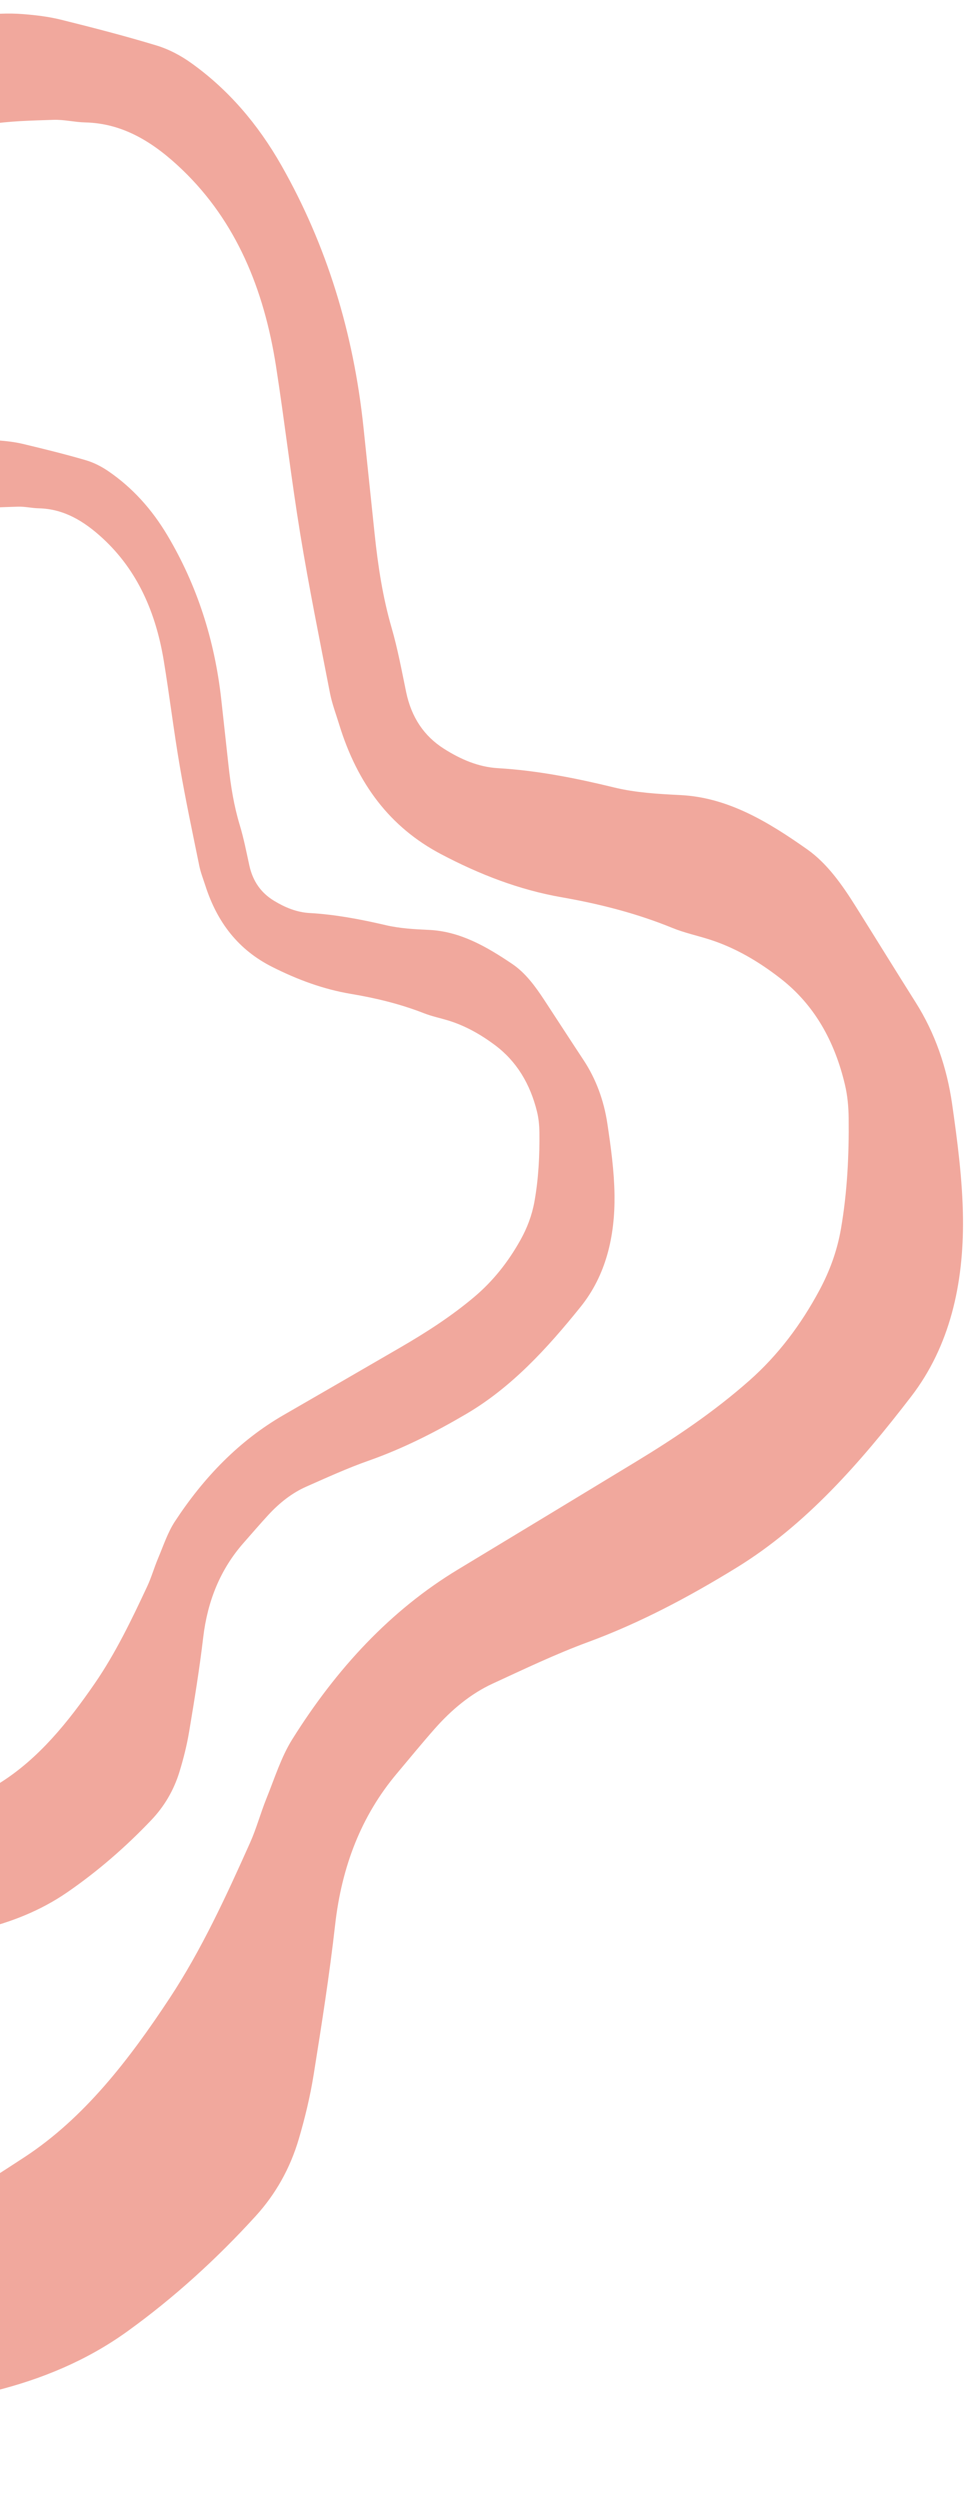
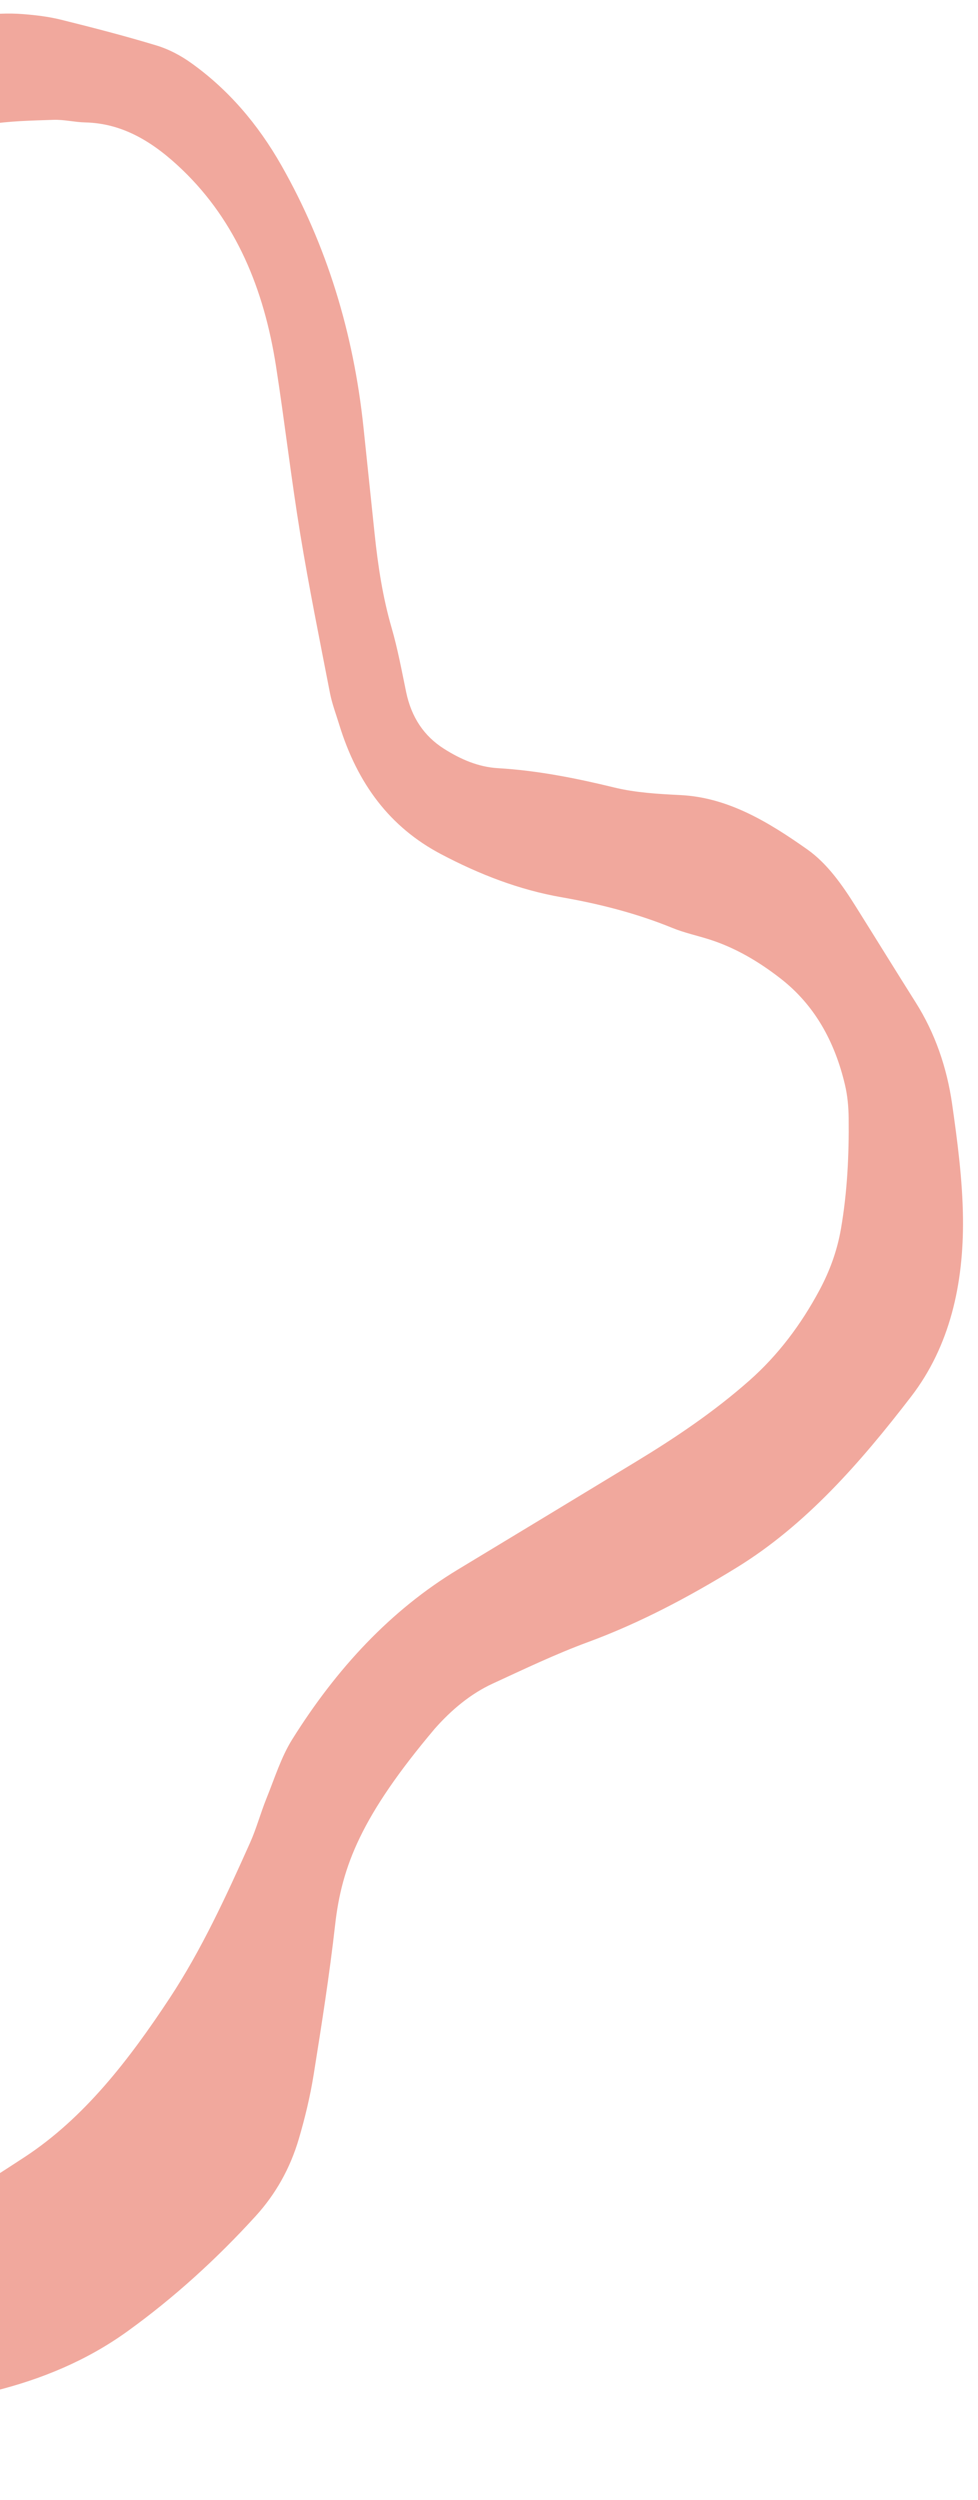
<svg xmlns="http://www.w3.org/2000/svg" width="294" height="751" viewBox="0 0 294 751" fill="none">
  <g style="mix-blend-mode:lighten" opacity="0.9">
-     <path d="M-321.537 586.567C-320.813 578.348 -319.899 567.647 -318.915 556.964C-317.764 544.424 -316.722 531.873 -315.307 519.372C-314.012 507.976 -312.204 496.668 -310.769 485.291C-308.596 468.046 -306.524 450.781 -304.467 433.516C-302.375 415.879 -301.386 397.977 -298.098 380.653C-291.737 347.171 -281.499 315.19 -266.092 285.712C-263.113 280.02 -259.623 274.66 -256.095 269.4C-238.781 243.597 -215.526 230.589 -188.057 227.058C-179.527 225.959 -170.924 225.332 -162.34 225.113C-157.137 224.977 -152.874 223.117 -149.804 218.451C-147.114 214.362 -144.445 210.054 -142.683 205.375C-136.556 189.023 -131.373 172.217 -128.17 154.764C-125.957 142.698 -122.582 131.206 -118.407 119.922C-115.635 112.423 -112.816 104.916 -110.601 97.184C-102.803 69.994 -87.706 49.21 -67.977 33.091C-53.322 21.118 -37.248 11.863 -19.548 7.367C-10.827 5.155 -1.988 3.524 6.99 4.243C10.787 4.546 14.606 4.994 18.318 5.913C27.957 8.308 37.594 10.794 47.134 13.687C50.766 14.795 54.352 16.682 57.551 18.983C68.542 26.843 77.475 37.158 84.632 49.758C98.226 73.698 106.269 99.92 109.266 128.348C110.392 139.016 111.496 149.685 112.615 160.353C113.62 169.932 115.048 179.37 117.716 188.567C119.543 194.862 120.751 201.414 122.093 207.894C123.695 215.575 127.53 221.147 133.424 224.9C138.506 228.128 143.824 230.414 149.692 230.757C161.489 231.451 173.067 233.74 184.625 236.554C191.126 238.136 197.888 238.506 204.558 238.839C218.801 239.541 230.887 246.85 242.629 255.126C248.689 259.398 253.162 265.784 257.313 272.403C263.318 281.97 269.252 291.601 275.281 301.15C281.056 310.289 284.64 320.602 286.222 331.656C287.84 342.974 289.347 354.453 289.485 365.892C289.714 385.674 285.556 404.378 273.904 419.52C258.543 439.494 242.159 458.169 221.454 470.895C207.034 479.76 192.306 487.56 176.735 493.293C167.034 496.864 157.581 501.391 148.105 505.754C141.509 508.796 135.783 513.552 130.701 519.295C126.816 523.698 123.07 528.276 119.277 532.789C108.625 545.457 102.736 560.623 100.746 578.197C99.046 593.262 96.686 608.238 94.296 623.187C93.246 629.724 91.691 636.201 89.835 642.503C87.219 651.41 82.824 659.145 76.916 665.641C65.038 678.686 52.185 690.324 38.329 700.31C26.027 709.178 12.428 714.714 -1.656 718.24C-31.854 725.806 -62.023 733.617 -92.536 739.312C-99.769 740.66 -106.958 742.354 -114.204 743.539C-144.398 748.484 -173.906 744.385 -202.899 734.305C-216.617 729.536 -230.237 724.433 -243.954 719.664C-259.424 714.288 -273.423 705.879 -285.525 693.346C-289.561 689.159 -293.756 685.179 -297.8 681.001C-308.185 670.3 -314.743 657.035 -316.818 641.006C-319.052 623.787 -321.115 606.533 -321.529 586.549L-321.537 586.567ZM-285.303 551.32L-285.319 551.32C-285.404 559.482 -285.287 567.654 -285.613 575.804C-286.578 600.3 -281.924 623.639 -275.624 646.705C-273.936 652.881 -271.141 658.125 -267.24 662.619C-257.022 674.389 -244.899 681.944 -230.73 685.148C-216.071 688.466 -201.174 690.581 -186.96 696.298C-185.472 696.894 -183.854 697.092 -182.276 697.317C-165.863 699.729 -149.406 701.587 -132.83 701.824C-130.604 701.847 -128.375 701.698 -126.154 701.531C-103.079 699.768 -81.426 690.217 -59.036 684.664C-57.81 684.359 -56.665 683.573 -55.468 683.078C-33.431 674.021 -12.904 661.266 7.394 647.982C25.278 636.27 38.768 618.789 51.016 600.215C60.518 585.812 67.967 569.674 75.182 553.533C77.088 549.281 78.328 544.632 80.086 540.279C82.524 534.264 84.522 527.81 87.84 522.511C101.16 501.228 117.446 483.677 137.687 471.463C155.514 460.702 173.333 449.914 191.145 439.108C203.033 431.895 214.631 424.116 225.335 414.65C233.823 407.139 240.755 398.006 246.378 387.498C249.428 381.789 251.671 375.718 252.816 369.046C254.706 358.064 255.242 346.978 255.117 335.83C255.081 332.528 254.774 329.142 254.028 325.969C250.905 312.632 244.703 301.783 234.709 293.997C228.043 288.803 220.992 284.676 213.247 282.209C209.568 281.037 205.777 280.236 202.187 278.774C191.339 274.344 180.195 271.525 168.832 269.538C156.193 267.329 144.242 262.742 132.518 256.552C117.277 248.503 107.461 235.558 101.949 217.597C100.985 214.458 99.81 211.371 99.182 208.145C96.101 192.259 92.879 176.399 90.258 160.41C87.521 143.684 85.579 126.786 82.974 110.025C79.348 86.724 70.923 66.52 54.896 51.089C46.292 42.809 37.055 37.044 25.643 36.78C22.466 36.711 19.29 35.897 16.12 36C9.452 36.23 2.739 36.332 -3.845 37.425C-13.291 38.986 -22.637 41.409 -32.025 43.406C-39.337 44.962 -46.164 47.721 -51.993 53.392C-54.432 55.77 -57.139 57.782 -59.747 59.913C-75.996 73.221 -87.077 91.118 -92.694 113.08C-97.598 132.256 -101.268 151.862 -105.48 171.272C-110.282 193.397 -117.12 214.367 -129.705 232.41C-138.795 245.439 -150.013 253.312 -164.388 255.665C-173.506 257.157 -182.687 259.41 -190.849 264.749C-205.698 274.461 -219.313 286.037 -229.235 302.585C-234.711 311.715 -239.948 321.038 -245.485 330.123C-251.079 339.315 -255.318 349.338 -258.077 359.993C-262.662 377.749 -267.201 395.577 -270.582 413.672C-274.714 435.749 -277.681 458.129 -281.051 480.396C-284.096 500.543 -285.344 520.864 -285.207 541.308C-285.187 544.646 -285.269 547.983 -285.303 551.32Z" fill="#EF9F92" />
+     <path d="M-321.537 586.567C-320.813 578.348 -319.899 567.647 -318.915 556.964C-317.764 544.424 -316.722 531.873 -315.307 519.372C-314.012 507.976 -312.204 496.668 -310.769 485.291C-308.596 468.046 -306.524 450.781 -304.467 433.516C-302.375 415.879 -301.386 397.977 -298.098 380.653C-291.737 347.171 -281.499 315.19 -266.092 285.712C-263.113 280.02 -259.623 274.66 -256.095 269.4C-238.781 243.597 -215.526 230.589 -188.057 227.058C-179.527 225.959 -170.924 225.332 -162.34 225.113C-157.137 224.977 -152.874 223.117 -149.804 218.451C-147.114 214.362 -144.445 210.054 -142.683 205.375C-136.556 189.023 -131.373 172.217 -128.17 154.764C-125.957 142.698 -122.582 131.206 -118.407 119.922C-115.635 112.423 -112.816 104.916 -110.601 97.184C-102.803 69.994 -87.706 49.21 -67.977 33.091C-53.322 21.118 -37.248 11.863 -19.548 7.367C-10.827 5.155 -1.988 3.524 6.99 4.243C10.787 4.546 14.606 4.994 18.318 5.913C27.957 8.308 37.594 10.794 47.134 13.687C50.766 14.795 54.352 16.682 57.551 18.983C68.542 26.843 77.475 37.158 84.632 49.758C98.226 73.698 106.269 99.92 109.266 128.348C110.392 139.016 111.496 149.685 112.615 160.353C113.62 169.932 115.048 179.37 117.716 188.567C119.543 194.862 120.751 201.414 122.093 207.894C123.695 215.575 127.53 221.147 133.424 224.9C138.506 228.128 143.824 230.414 149.692 230.757C161.489 231.451 173.067 233.74 184.625 236.554C191.126 238.136 197.888 238.506 204.558 238.839C218.801 239.541 230.887 246.85 242.629 255.126C248.689 259.398 253.162 265.784 257.313 272.403C263.318 281.97 269.252 291.601 275.281 301.15C281.056 310.289 284.64 320.602 286.222 331.656C287.84 342.974 289.347 354.453 289.485 365.892C289.714 385.674 285.556 404.378 273.904 419.52C258.543 439.494 242.159 458.169 221.454 470.895C207.034 479.76 192.306 487.56 176.735 493.293C167.034 496.864 157.581 501.391 148.105 505.754C141.509 508.796 135.783 513.552 130.701 519.295C108.625 545.457 102.736 560.623 100.746 578.197C99.046 593.262 96.686 608.238 94.296 623.187C93.246 629.724 91.691 636.201 89.835 642.503C87.219 651.41 82.824 659.145 76.916 665.641C65.038 678.686 52.185 690.324 38.329 700.31C26.027 709.178 12.428 714.714 -1.656 718.24C-31.854 725.806 -62.023 733.617 -92.536 739.312C-99.769 740.66 -106.958 742.354 -114.204 743.539C-144.398 748.484 -173.906 744.385 -202.899 734.305C-216.617 729.536 -230.237 724.433 -243.954 719.664C-259.424 714.288 -273.423 705.879 -285.525 693.346C-289.561 689.159 -293.756 685.179 -297.8 681.001C-308.185 670.3 -314.743 657.035 -316.818 641.006C-319.052 623.787 -321.115 606.533 -321.529 586.549L-321.537 586.567ZM-285.303 551.32L-285.319 551.32C-285.404 559.482 -285.287 567.654 -285.613 575.804C-286.578 600.3 -281.924 623.639 -275.624 646.705C-273.936 652.881 -271.141 658.125 -267.24 662.619C-257.022 674.389 -244.899 681.944 -230.73 685.148C-216.071 688.466 -201.174 690.581 -186.96 696.298C-185.472 696.894 -183.854 697.092 -182.276 697.317C-165.863 699.729 -149.406 701.587 -132.83 701.824C-130.604 701.847 -128.375 701.698 -126.154 701.531C-103.079 699.768 -81.426 690.217 -59.036 684.664C-57.81 684.359 -56.665 683.573 -55.468 683.078C-33.431 674.021 -12.904 661.266 7.394 647.982C25.278 636.27 38.768 618.789 51.016 600.215C60.518 585.812 67.967 569.674 75.182 553.533C77.088 549.281 78.328 544.632 80.086 540.279C82.524 534.264 84.522 527.81 87.84 522.511C101.16 501.228 117.446 483.677 137.687 471.463C155.514 460.702 173.333 449.914 191.145 439.108C203.033 431.895 214.631 424.116 225.335 414.65C233.823 407.139 240.755 398.006 246.378 387.498C249.428 381.789 251.671 375.718 252.816 369.046C254.706 358.064 255.242 346.978 255.117 335.83C255.081 332.528 254.774 329.142 254.028 325.969C250.905 312.632 244.703 301.783 234.709 293.997C228.043 288.803 220.992 284.676 213.247 282.209C209.568 281.037 205.777 280.236 202.187 278.774C191.339 274.344 180.195 271.525 168.832 269.538C156.193 267.329 144.242 262.742 132.518 256.552C117.277 248.503 107.461 235.558 101.949 217.597C100.985 214.458 99.81 211.371 99.182 208.145C96.101 192.259 92.879 176.399 90.258 160.41C87.521 143.684 85.579 126.786 82.974 110.025C79.348 86.724 70.923 66.52 54.896 51.089C46.292 42.809 37.055 37.044 25.643 36.78C22.466 36.711 19.29 35.897 16.12 36C9.452 36.23 2.739 36.332 -3.845 37.425C-13.291 38.986 -22.637 41.409 -32.025 43.406C-39.337 44.962 -46.164 47.721 -51.993 53.392C-54.432 55.77 -57.139 57.782 -59.747 59.913C-75.996 73.221 -87.077 91.118 -92.694 113.08C-97.598 132.256 -101.268 151.862 -105.48 171.272C-110.282 193.397 -117.12 214.367 -129.705 232.41C-138.795 245.439 -150.013 253.312 -164.388 255.665C-173.506 257.157 -182.687 259.41 -190.849 264.749C-205.698 274.461 -219.313 286.037 -229.235 302.585C-234.711 311.715 -239.948 321.038 -245.485 330.123C-251.079 339.315 -255.318 349.338 -258.077 359.993C-262.662 377.749 -267.201 395.577 -270.582 413.672C-274.714 435.749 -277.681 458.129 -281.051 480.396C-284.096 500.543 -285.344 520.864 -285.207 541.308C-285.187 544.646 -285.269 547.983 -285.303 551.32Z" fill="#EF9F92" />
  </g>
  <g style="mix-blend-mode:lighten" opacity="0.9">
-     <path d="M-215.754 497.067C-215.28 491.911 -214.689 485.215 -214.042 478.519C-213.291 470.664 -212.609 462.799 -211.686 454.963C-210.841 447.825 -209.661 440.736 -208.722 433.608C-207.301 422.803 -205.95 411.988 -204.607 401.164C-203.238 390.114 -202.599 378.893 -200.446 368.041C-196.287 347.061 -189.583 327.024 -179.494 308.564C-177.549 305.002 -175.256 301.643 -172.947 298.348C-161.605 282.186 -146.367 274.038 -128.357 271.841C-122.766 271.155 -117.125 270.761 -111.501 270.629C-108.09 270.547 -105.298 269.379 -103.282 266.461C-101.519 263.904 -99.769 261.201 -98.618 258.275C-94.602 248.032 -91.214 237.501 -89.122 226.567C-87.672 219.009 -85.463 211.804 -82.734 204.74C-80.918 200.043 -79.078 195.337 -77.626 190.5C-72.519 173.466 -62.634 160.446 -49.704 150.351C-40.102 142.851 -29.561 137.065 -17.961 134.248C-12.246 132.866 -6.45 131.847 -0.568 132.298C1.922 132.488 4.426 132.768 6.857 133.346C13.18 134.854 19.494 136.408 25.744 138.232C28.127 138.928 30.474 140.114 32.577 141.551C39.782 146.478 45.641 152.942 50.339 160.845C59.262 175.849 64.533 192.283 66.512 210.089C67.252 216.772 67.984 223.464 68.716 230.147C69.378 236.149 70.321 242.063 72.067 247.831C73.264 251.78 74.062 255.888 74.946 259.942C75.994 264.76 78.511 268.25 82.38 270.594C85.707 272.615 89.197 274.048 93.041 274.27C100.776 274.705 108.361 276.144 115.942 277.91C120.199 278.907 124.635 279.144 129.009 279.344C138.341 279.786 146.274 284.367 153.976 289.563C157.95 292.243 160.883 296.246 163.611 300.392C167.551 306.392 171.444 312.428 175.399 318.41C179.186 324.136 181.54 330.6 182.582 337.521C183.644 344.616 184.636 351.809 184.733 358.975C184.891 371.375 182.168 383.091 174.539 392.571C164.473 405.081 153.745 416.778 140.168 424.744C130.719 430.296 121.067 435.174 110.86 438.768C104.498 441.005 98.302 443.834 92.098 446.572C87.78 448.476 84.019 451.457 80.696 455.05C78.152 457.808 75.7 460.676 73.21 463.498C66.228 471.433 62.376 480.934 61.077 491.949C59.967 501.388 58.428 510.777 56.866 520.138C56.185 524.23 55.161 528.292 53.952 532.243C52.243 537.821 49.366 542.67 45.492 546.738C37.714 554.91 29.291 562.196 20.208 568.45C12.146 573.998 3.232 577.469 -6.002 579.676C-25.799 584.412 -45.566 589.294 -65.576 592.849C-70.319 593.688 -75.025 594.754 -79.783 595.494C-99.57 598.579 -118.916 596.001 -137.928 589.681C-146.921 586.694 -155.85 583.49 -164.844 580.494C-174.986 577.114 -184.166 571.848 -192.104 563.993C-194.755 561.371 -197.501 558.876 -200.161 556.254C-206.966 549.544 -211.271 541.237 -212.638 531.192C-214.106 520.402 -215.465 509.586 -215.747 497.067L-215.754 497.067ZM-192.016 474.995L-192.024 474.995C-192.077 480.109 -191.998 485.225 -192.207 490.338C-192.835 505.686 -189.779 520.311 -185.64 534.766C-184.528 538.641 -182.701 541.925 -180.138 544.745C-173.432 552.125 -165.485 556.861 -156.193 558.871C-146.583 560.958 -136.816 562.284 -127.502 565.873C-126.525 566.246 -125.467 566.366 -124.433 566.513C-113.672 568.031 -102.884 569.205 -92.023 569.346C-90.567 569.361 -89.102 569.267 -87.645 569.165C-72.52 568.071 -58.324 562.088 -43.657 558.613C-42.853 558.422 -42.108 557.931 -41.318 557.622C-26.877 551.95 -13.424 543.964 -0.123 535.651C11.602 528.318 20.438 517.363 28.455 505.738C34.677 496.716 39.556 486.609 44.279 476.491C45.522 473.829 46.339 470.917 47.488 468.19C49.085 464.425 50.389 460.384 52.565 457.06C61.293 443.729 71.958 432.739 85.221 425.087C96.909 418.352 108.582 411.599 120.255 404.828C128.042 400.311 135.646 395.448 142.661 389.517C148.223 384.814 152.768 379.093 156.442 372.511C158.442 368.94 159.907 365.128 160.659 360.955C161.891 354.075 162.244 347.122 162.153 340.147C162.128 338.079 161.924 335.954 161.439 333.972C159.385 325.616 155.313 318.817 148.769 313.932C144.403 310.676 139.774 308.088 134.698 306.539C132.284 305.806 129.797 305.3 127.447 304.377C120.336 301.6 113.027 299.828 105.581 298.58C97.294 297.197 89.46 294.313 81.776 290.432C71.784 285.385 65.343 277.273 61.723 266.016C61.09 264.051 60.323 262.12 59.908 260.093C57.879 250.141 55.763 240.206 54.046 230.184C52.248 219.708 50.972 209.111 49.252 198.609C46.866 184.009 41.337 171.345 30.825 161.667C25.179 156.474 19.128 152.856 11.646 152.696C9.56 152.647 7.479 152.136 5.407 152.205C1.037 152.35 -3.363 152.412 -7.684 153.093C-13.877 154.071 -19.998 155.585 -26.154 156.836C-30.946 157.811 -35.425 159.533 -39.239 163.094C-40.835 164.582 -42.608 165.843 -44.32 167.176C-54.966 175.509 -62.231 186.715 -65.902 200.481C-69.111 212.492 -71.513 224.774 -74.264 236.944C-77.406 250.805 -81.881 263.946 -90.12 275.242C-96.077 283.406 -103.424 288.335 -112.846 289.806C-118.82 290.741 -124.839 292.148 -130.184 295.493C-139.919 301.577 -148.84 308.821 -155.333 319.192C-158.921 324.914 -162.353 330.746 -165.979 336.44C-169.644 342.197 -172.42 348.48 -174.218 355.155C-177.223 366.279 -180.19 377.449 -182.402 388.781C-185.101 402.611 -187.046 416.63 -189.247 430.583C-191.24 443.205 -192.051 455.939 -191.951 468.746C-191.934 470.842 -191.994 472.927 -192.016 475.022L-192.016 474.995Z" fill="#EF9F92" />
-   </g>
+     </g>
</svg>